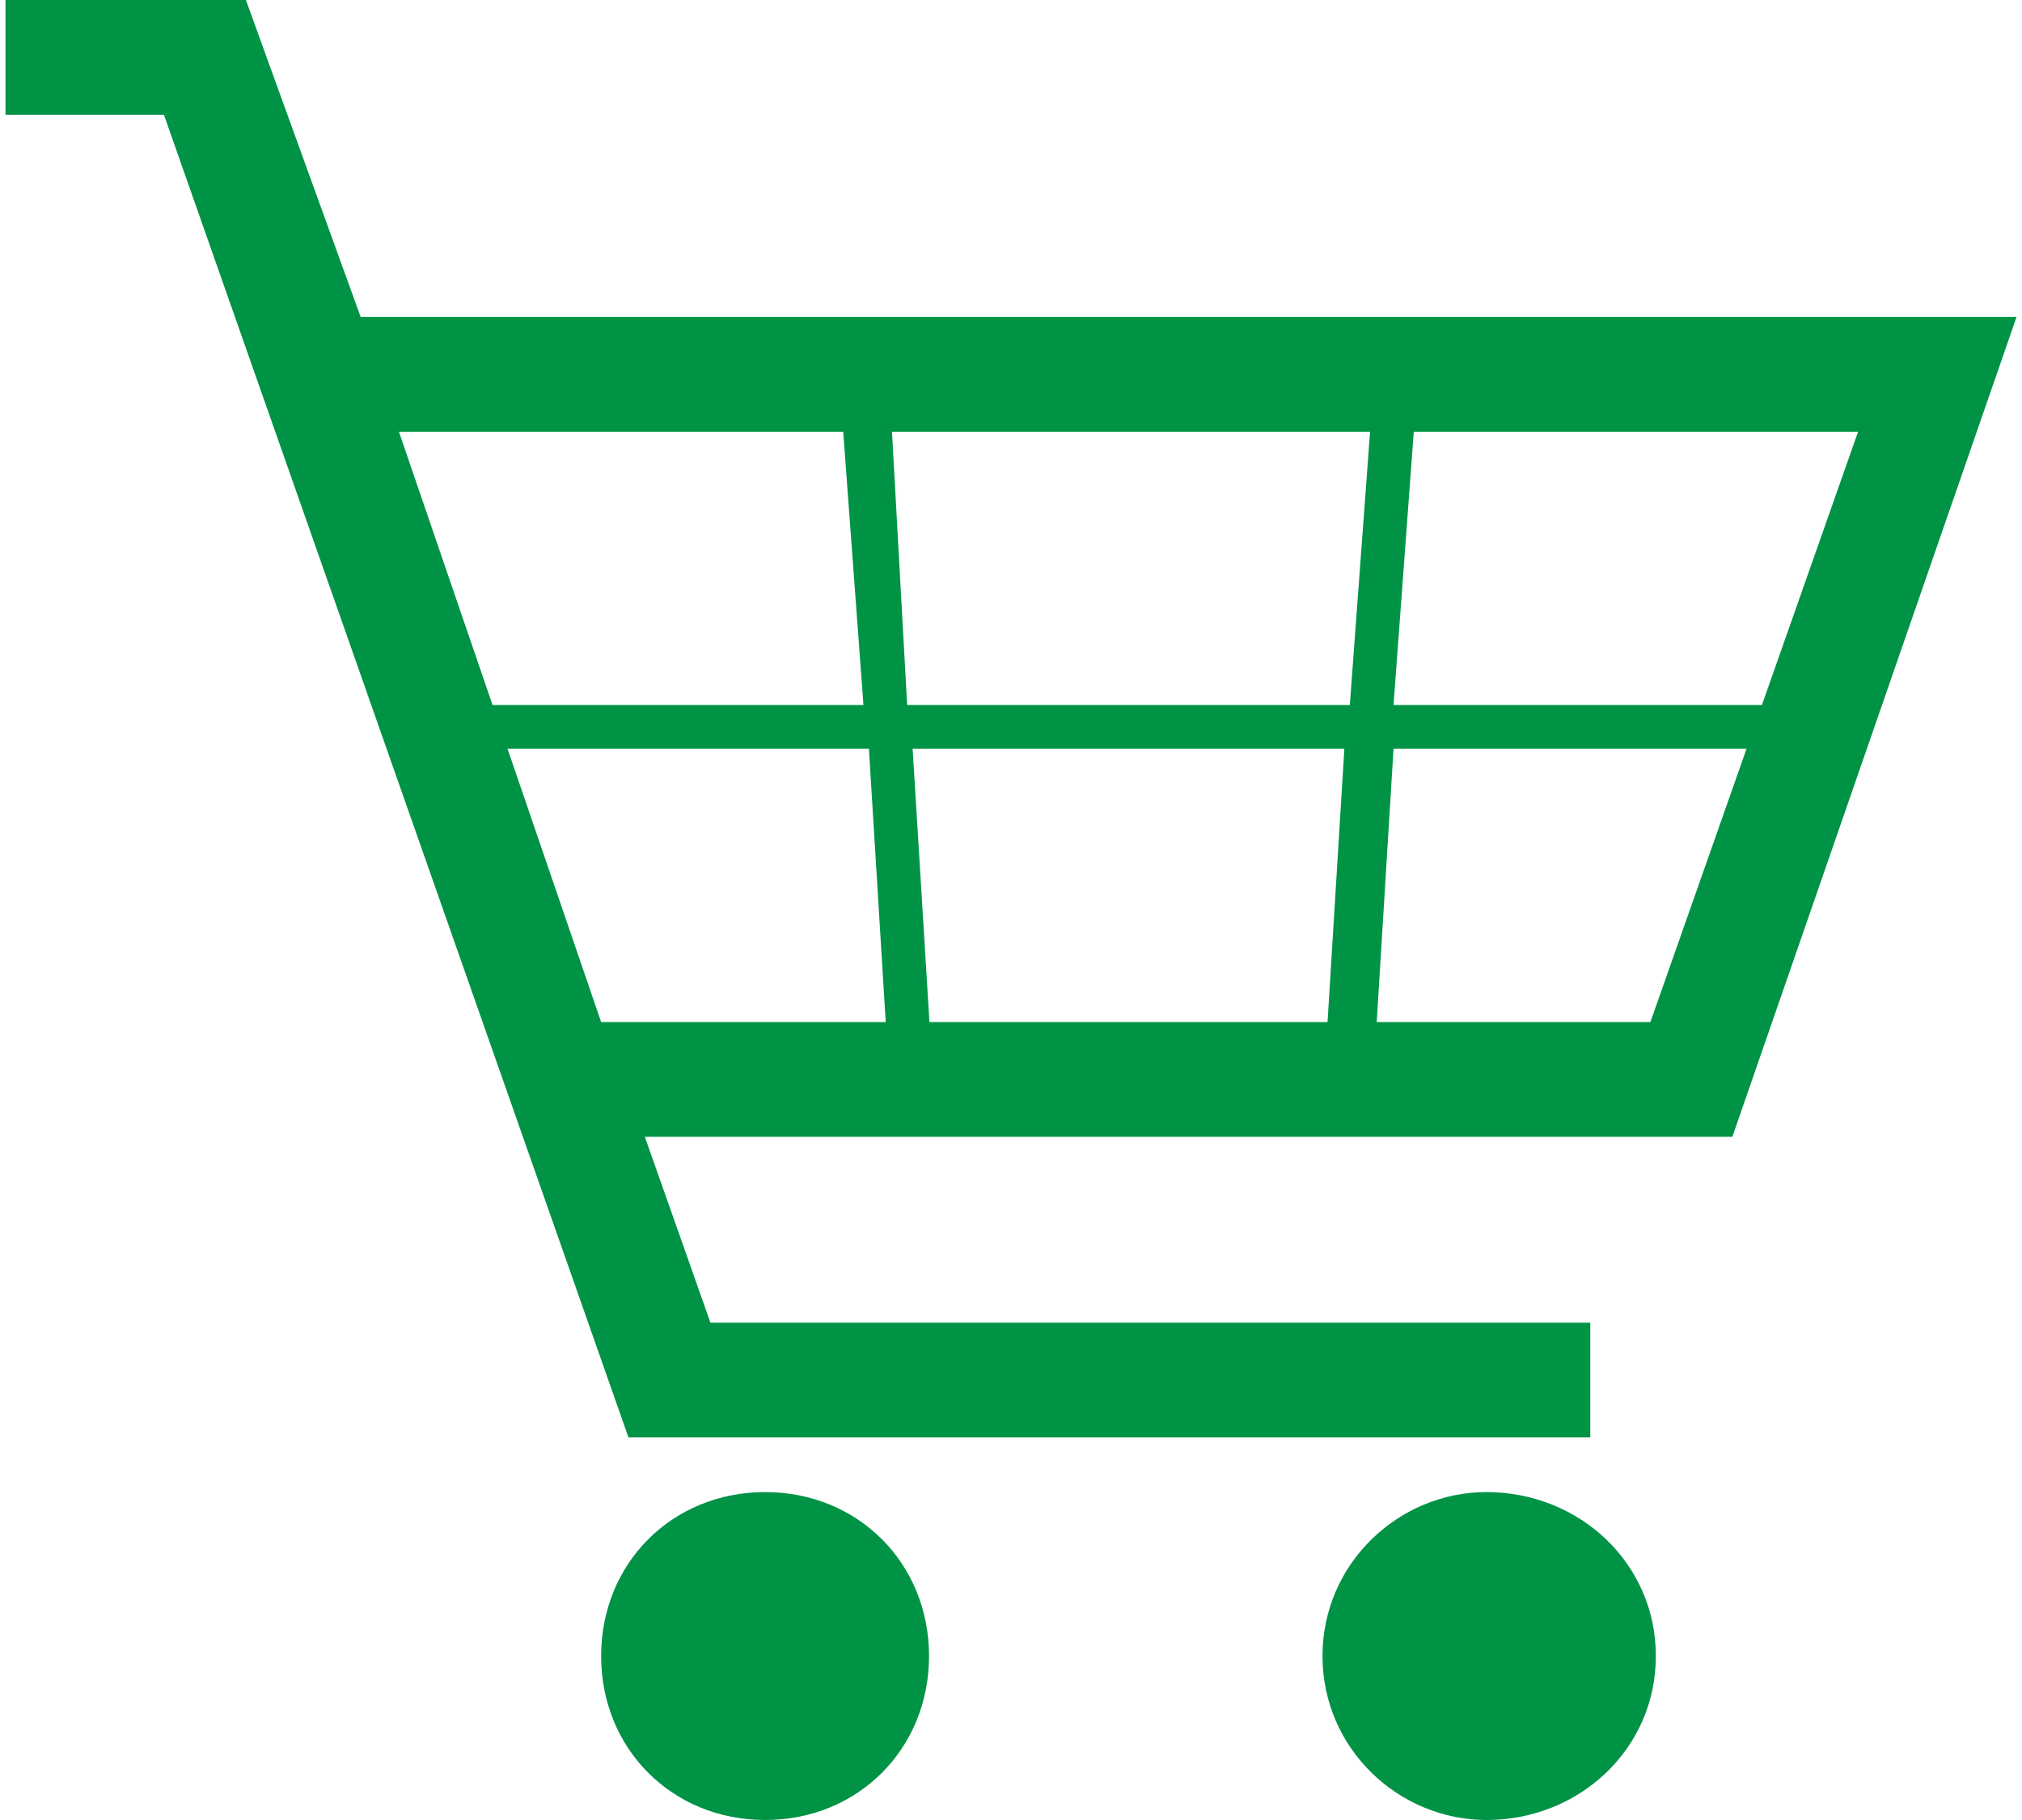
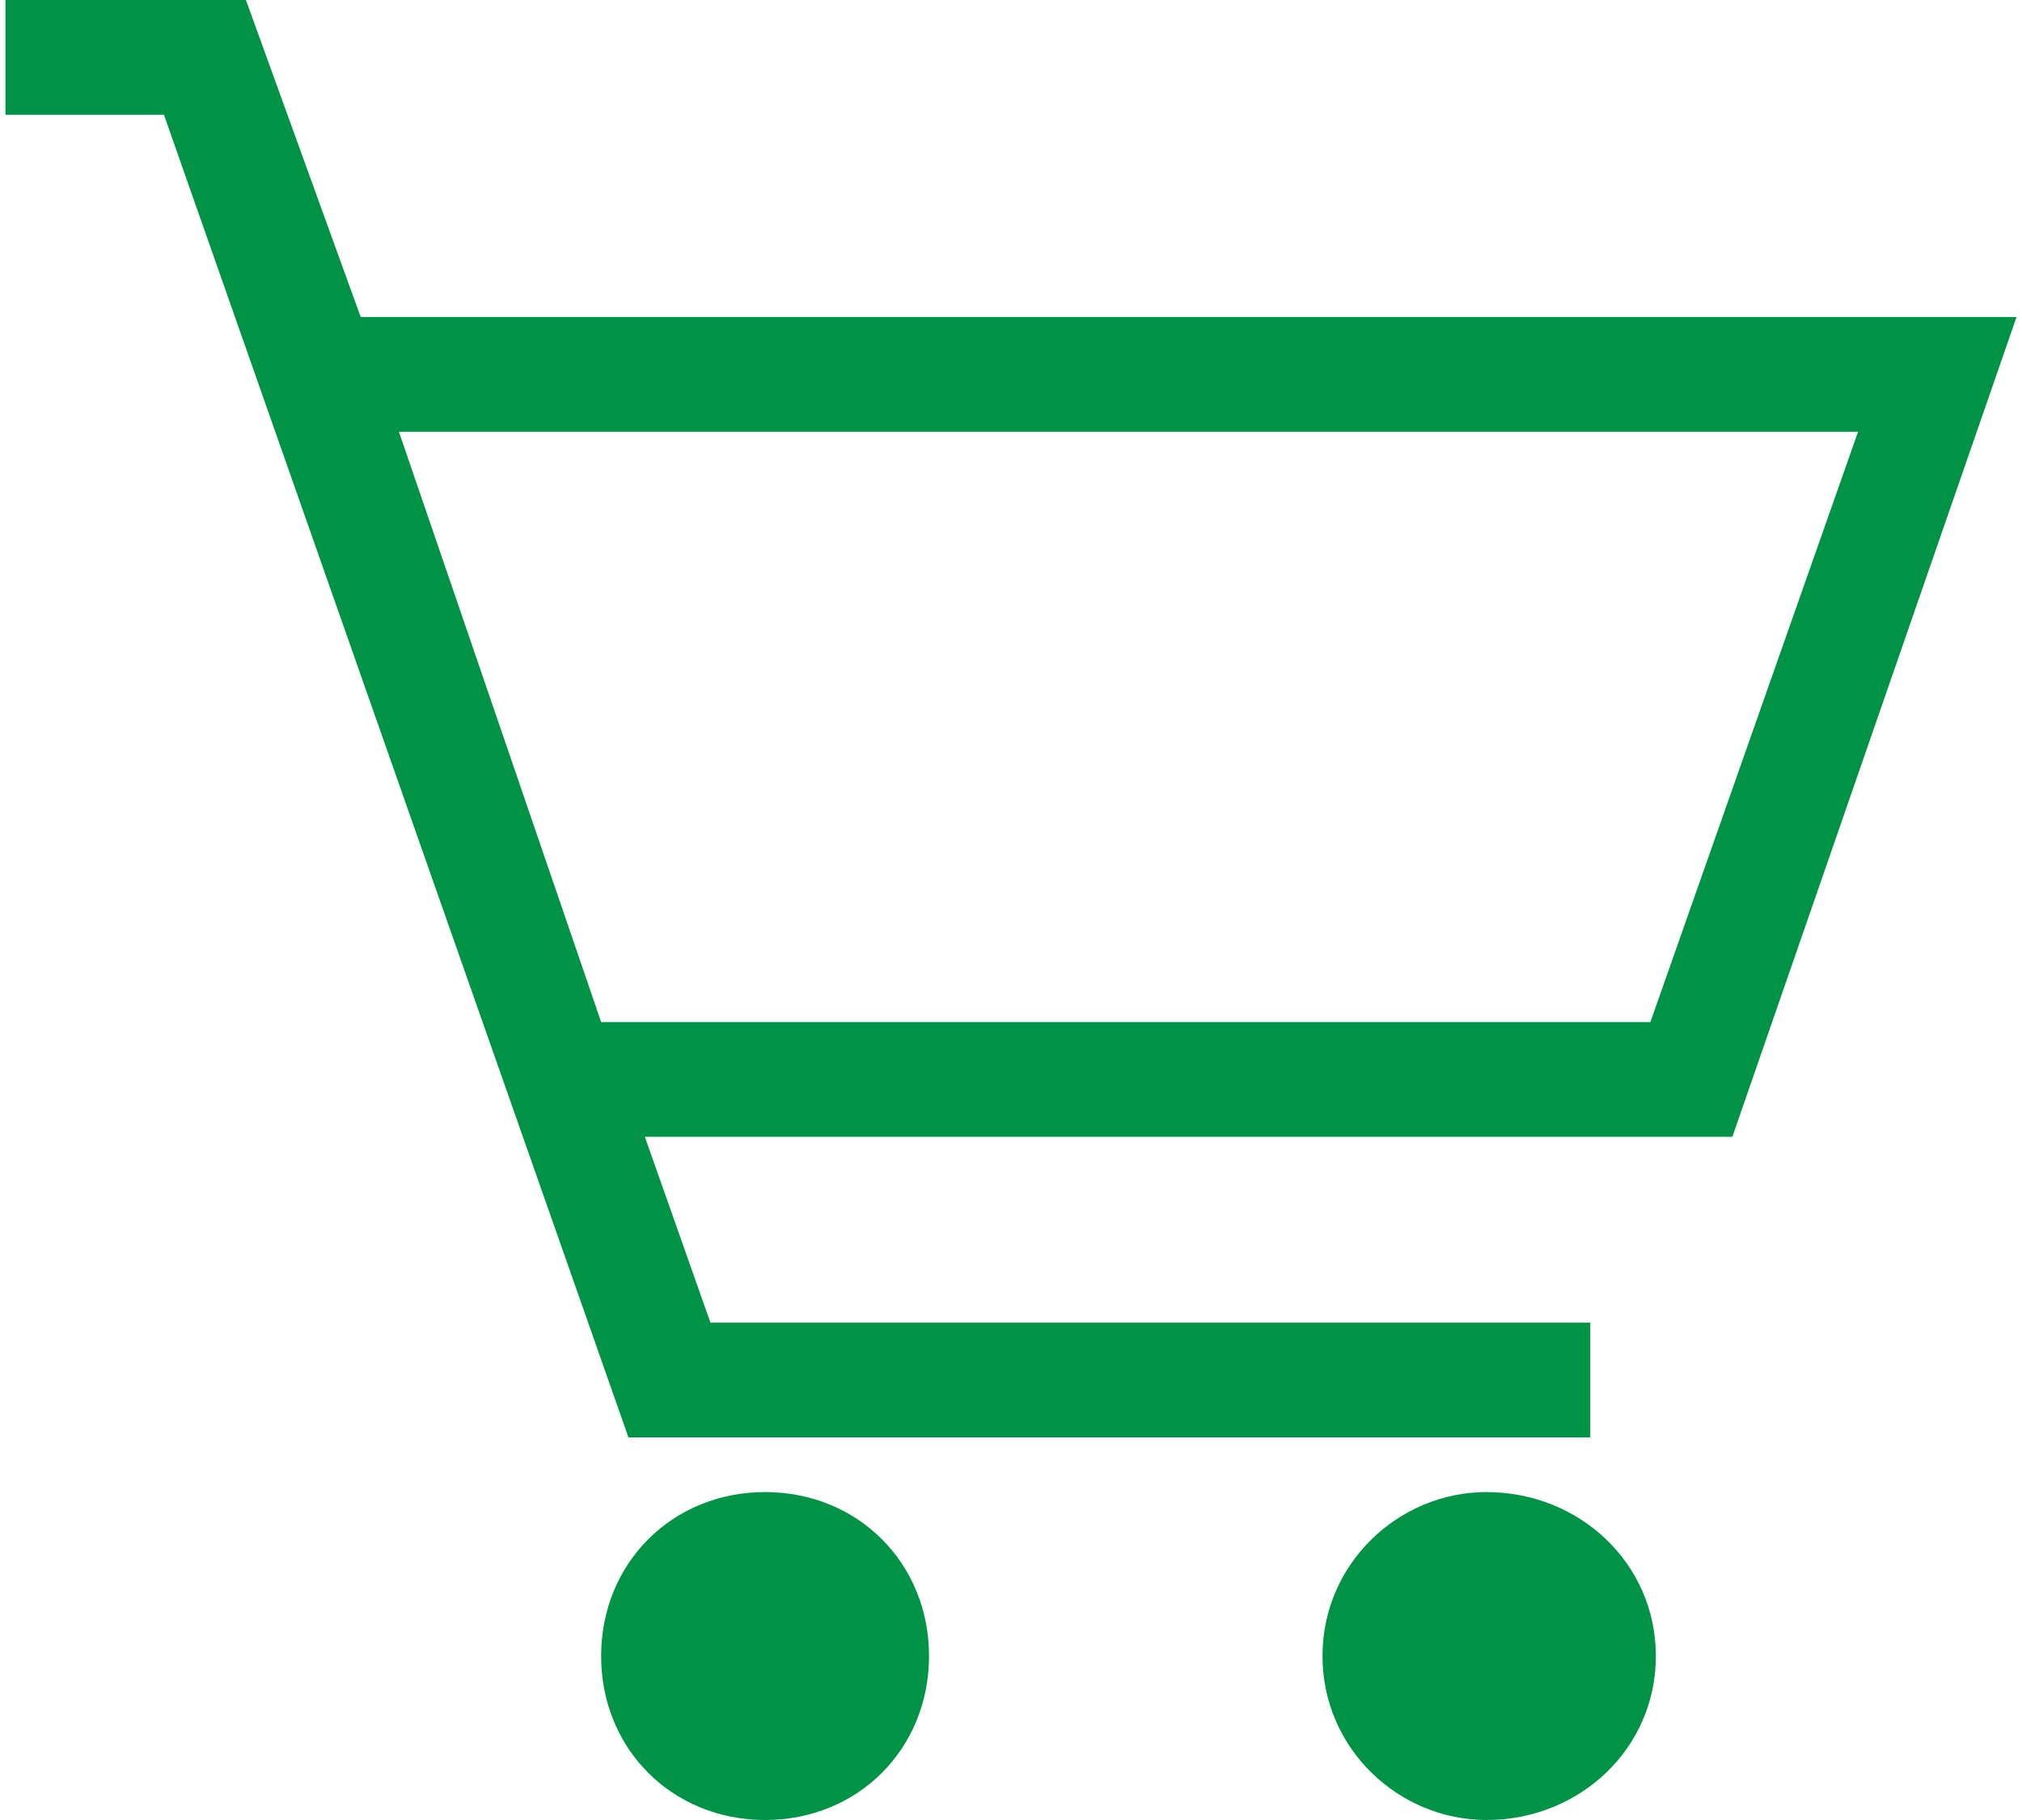
<svg xmlns="http://www.w3.org/2000/svg" xml:space="preserve" width="30px" height="27px" version="1.1" style="shape-rendering:geometricPrecision; text-rendering:geometricPrecision; image-rendering:optimizeQuality; fill-rule:evenodd; clip-rule:evenodd" viewBox="0 0 3.68 3.33">
  <defs>
    <style type="text/css">
   
    .fil0 {fill:#009346}
    .fil1 {fill:#009346;fill-rule:nonzero}
   
  </style>
  </defs>
  <g id="Слой_x0020_1">
    <path class="fil0" d="M0 0l0.44 0 0.21 0.58 3.03 0 -0.52 1.5 -1.99 0 0.12 0.34 1.61 0 0 0.21 -1.76 0 -0.85 -2.42 -0.29 0 0 -0.21zm2.71 3.33c-0.16,0 -0.3,-0.13 -0.3,-0.3 0,-0.17 0.14,-0.3 0.3,-0.3 0.17,0 0.31,0.13 0.31,0.3 0,0.17 -0.14,0.3 -0.31,0.3zm-1.32 0c-0.17,0 -0.3,-0.13 -0.3,-0.3 0,-0.17 0.13,-0.3 0.3,-0.3 0.17,0 0.3,0.13 0.3,0.3 0,0.17 -0.13,0.3 -0.3,0.3zm-0.67 -2.54l0.37 1.08 1.92 0 0.38 -1.08 -2.67 0z" />
-     <polygon class="fil1" points="0.86,1.29 1.57,1.29 1.53,0.75 1.62,0.75 1.65,1.29 2.46,1.29 2.5,0.75 2.58,0.75 2.54,1.29 3.28,1.29 3.28,1.37 2.54,1.37 2.5,2.02 2.41,2.02 2.45,1.37 1.66,1.37 1.7,2.02 1.62,2.02 1.58,1.37 0.86,1.37 " />
  </g>
</svg>